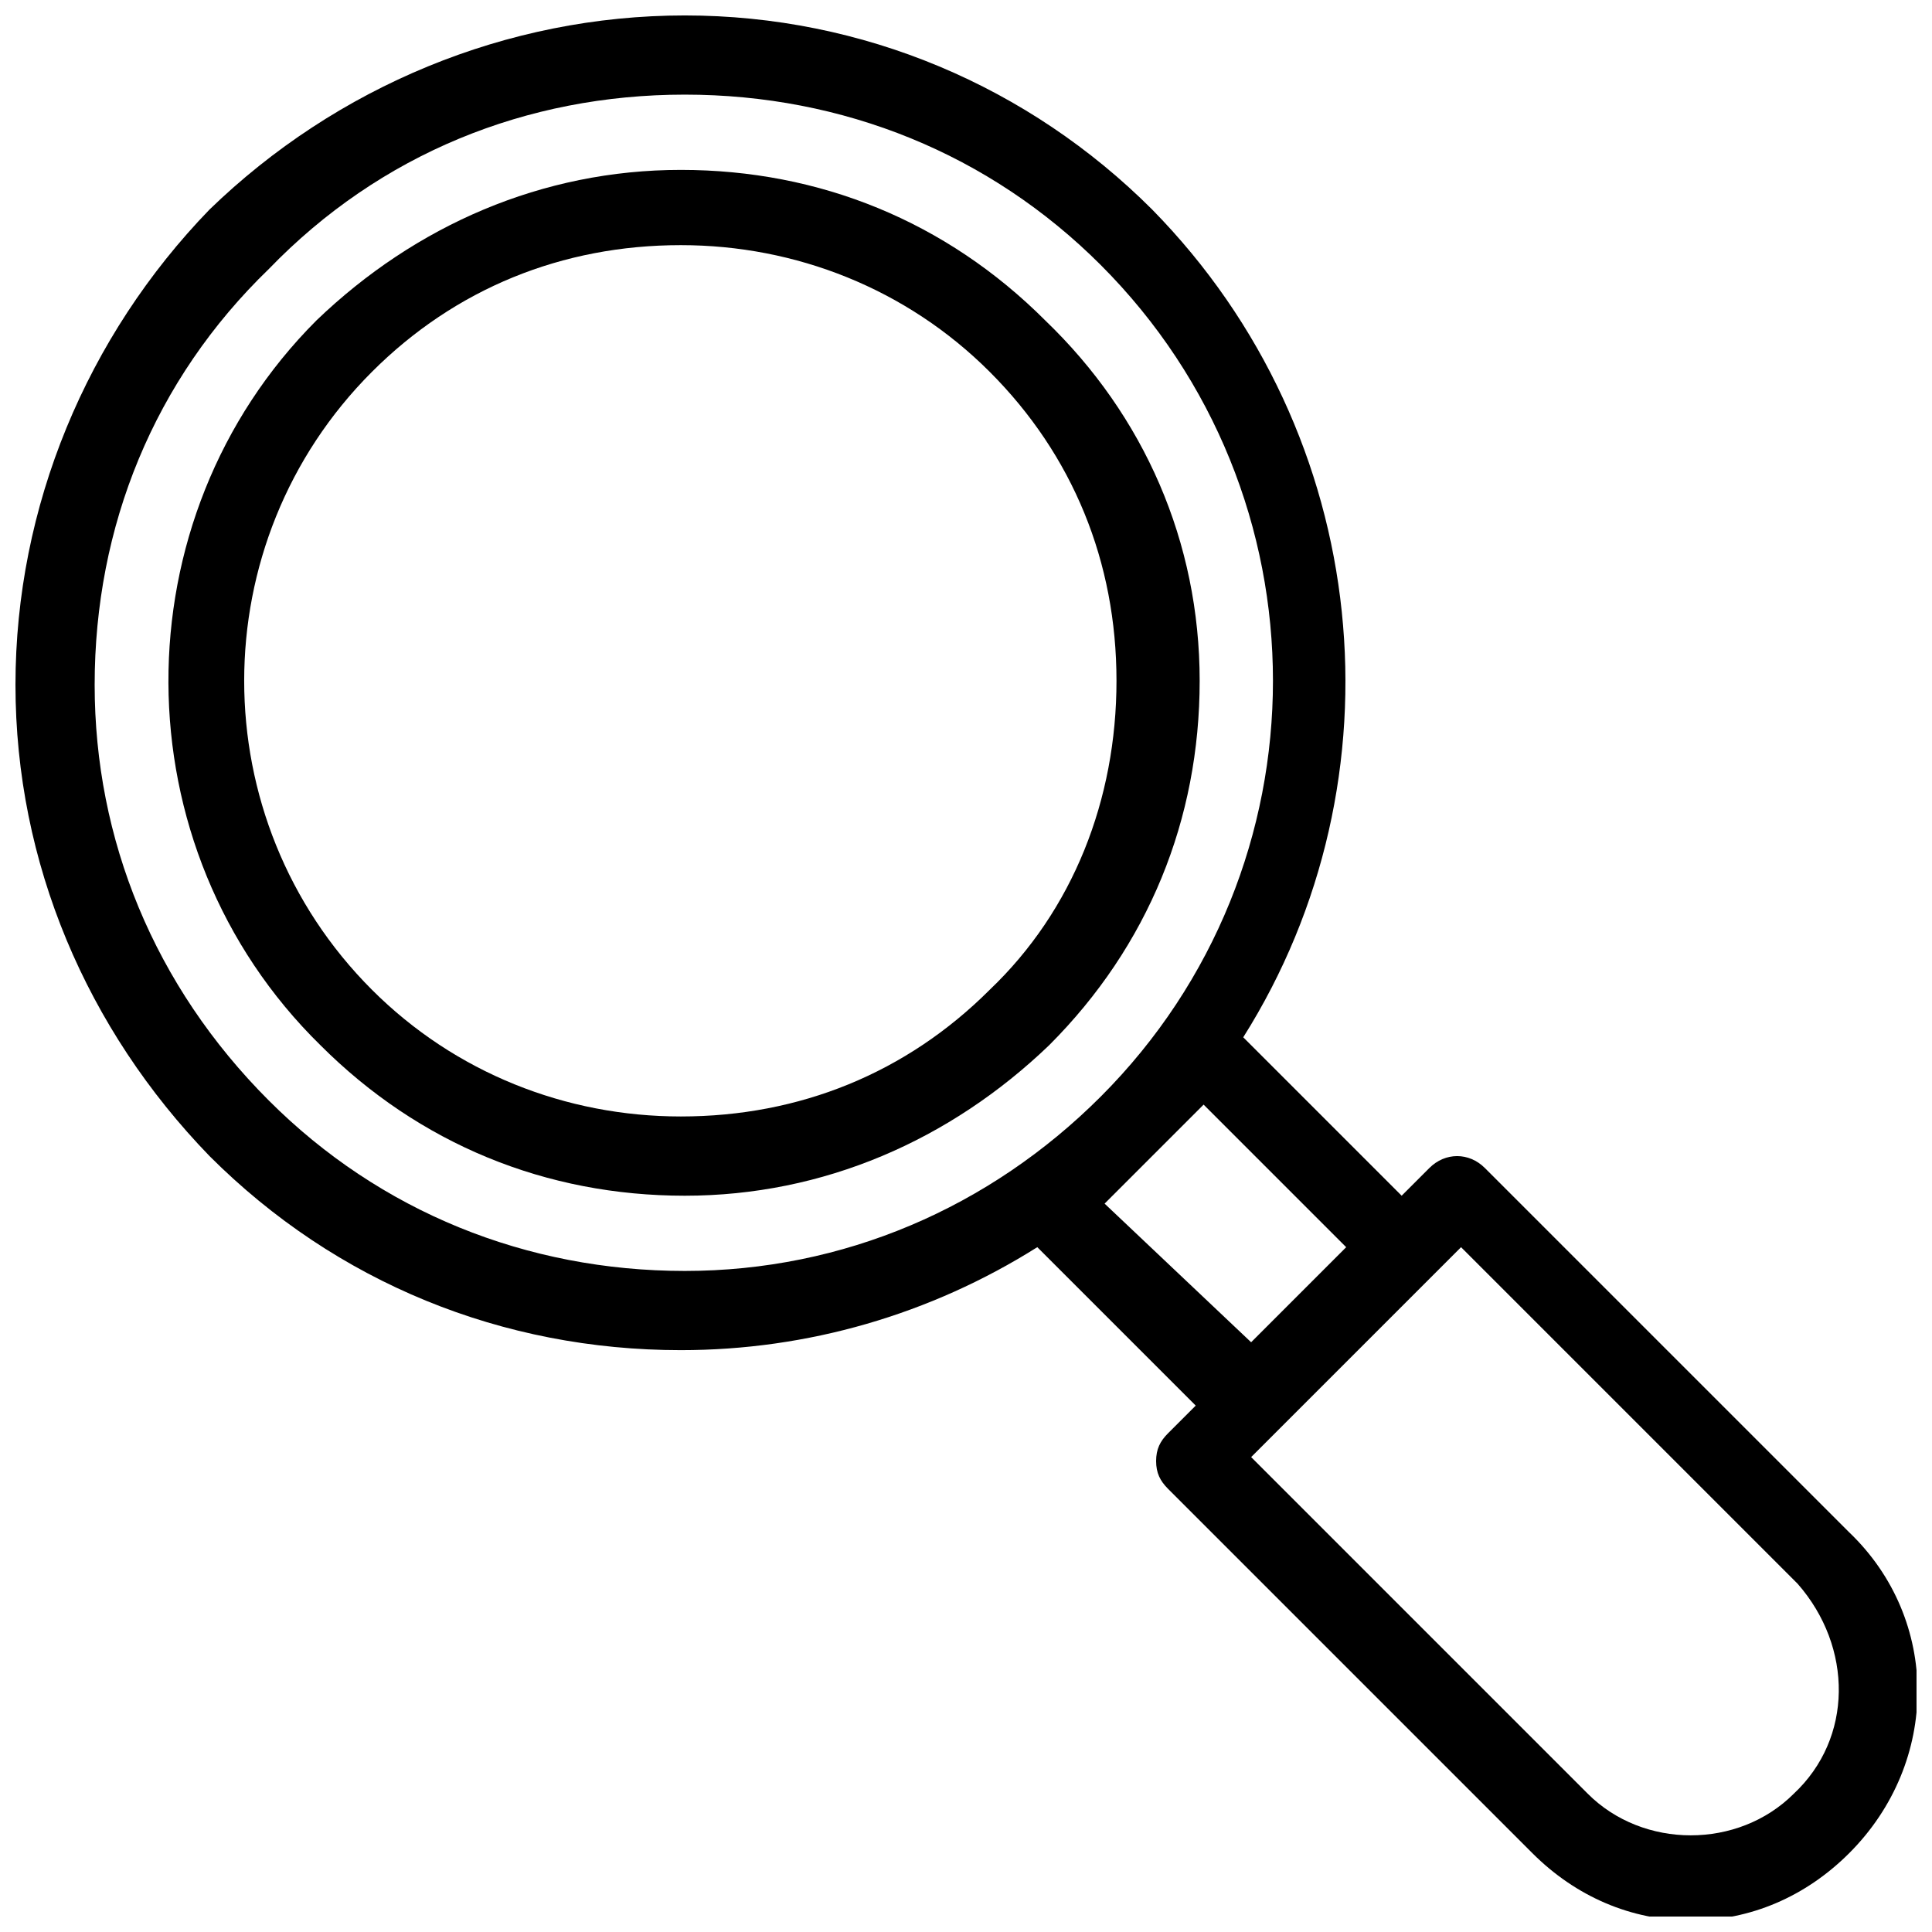
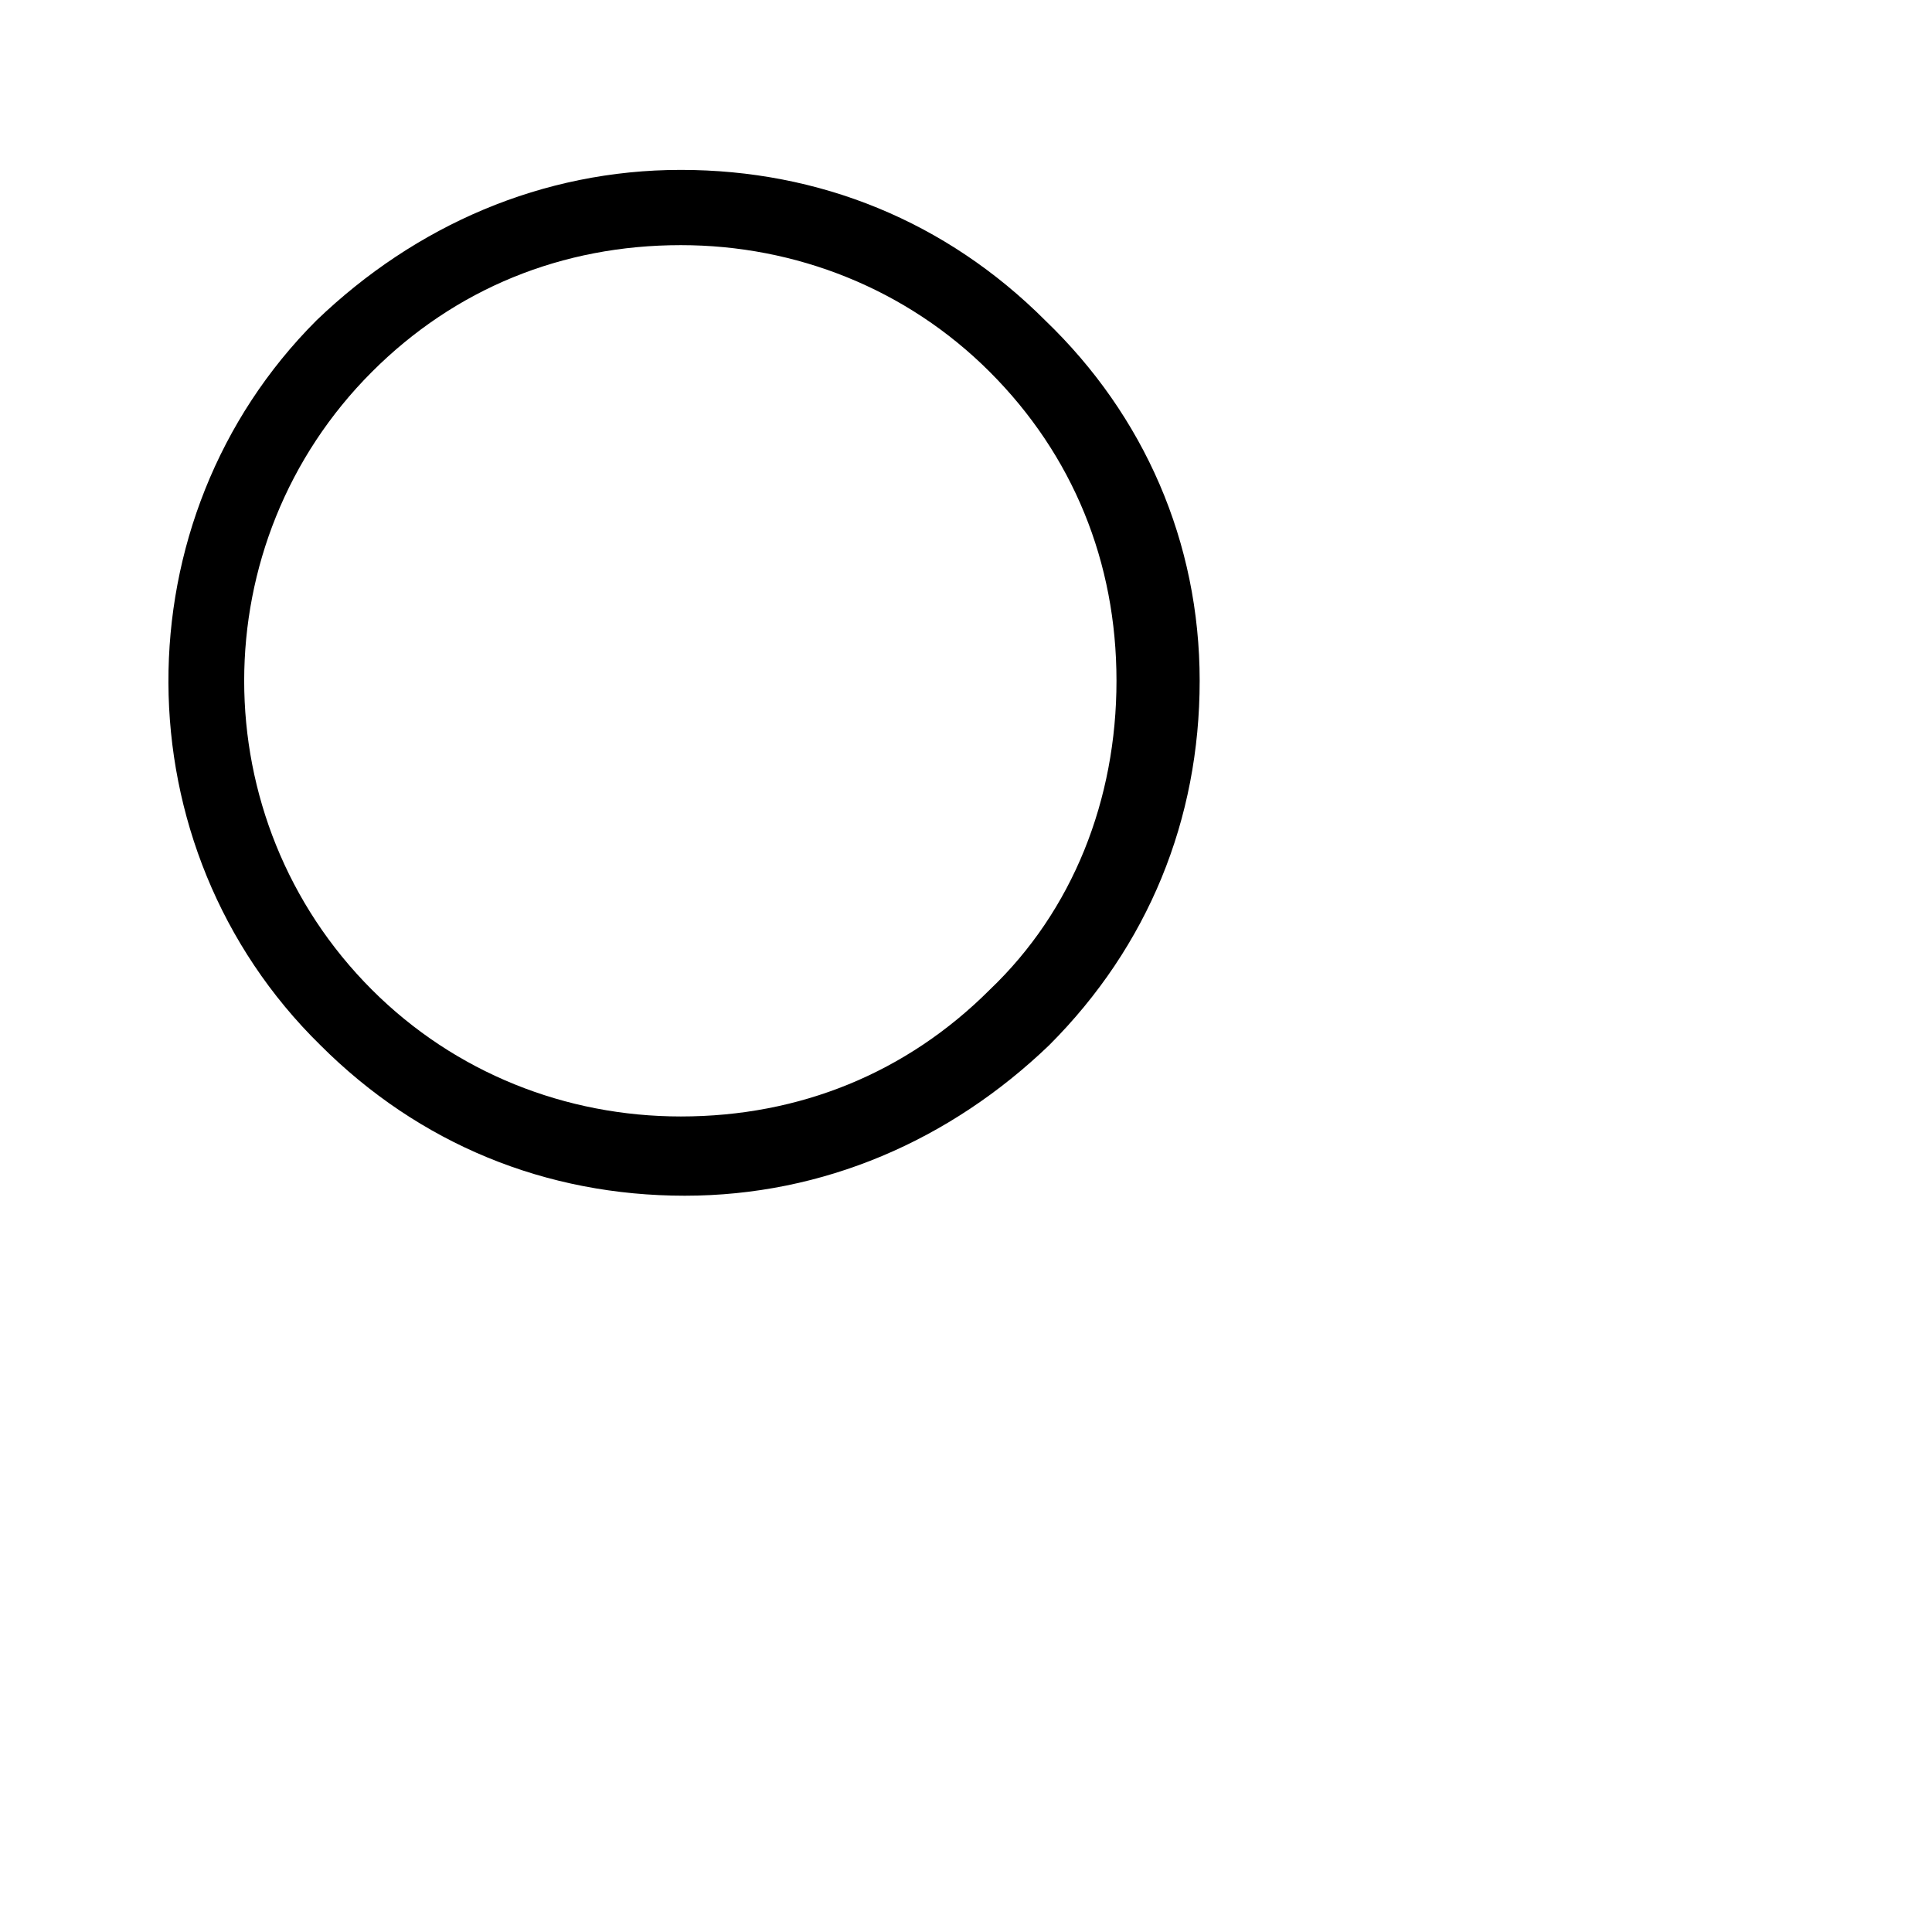
<svg xmlns="http://www.w3.org/2000/svg" width="800px" height="800px" version="1.1" viewBox="144 144 512 512">
  <defs>
    <clipPath id="a">
-       <path d="m148.09 148.09h503.81v503.81h-503.81z" />
-     </clipPath>
+       </clipPath>
  </defs>
  <path d="m420.99 228.91c-26.238-26.238-59.828-39.887-96.562-39.887-36.734 0-70.324 14.695-96.562 39.887-52.484 52.48-52.484 139.6 1.047 192.08 26.238 26.238 59.828 39.887 96.562 39.887 36.734 0 70.324-14.695 96.562-39.887 26.238-26.238 39.887-59.828 39.887-96.562 0-36.738-14.695-70.324-40.934-95.516zm-14.695 177.38c-22.043 22.043-50.383 33.586-81.867 33.586-30.438 0-59.828-11.547-81.867-33.586-45.133-45.133-45.133-118.61 0-163.74 22.043-22.043 50.383-33.586 81.867-33.586 30.438 0 59.828 11.547 81.867 33.586 22.043 22.043 33.586 50.383 33.586 81.867 0 31.488-11.547 60.879-33.586 81.871z" />
  <g clip-path="url(#a)">
    <path d="m634.06 550.09-96.562-96.562c-4.199-4.199-10.496-4.199-14.695 0l-7.348 7.348-41.984-41.984c43.035-68.223 34.637-159.54-24.141-219.37-32.535-32.535-76.621-51.43-123.85-51.43-47.23 0-92.363 18.895-125.95 51.43-32.535 33.59-51.43 78.723-51.43 125.95 0 47.23 18.895 91.316 51.43 124.9 33.586 33.586 77.672 51.43 124.9 51.43 33.586 0 66.125-9.445 94.465-27.289l41.984 41.984-7.348 7.348c-2.098 2.098-3.148 4.199-3.148 7.348 0 3.148 1.051 5.246 3.148 7.348l96.562 96.562c11.547 11.547 26.238 17.844 41.984 17.844 15.742 0 30.438-6.297 41.984-17.844 24.141-24.141 24.141-61.926 0-85.02zm-418.79-114.41c-30.441-30.438-46.184-69.273-46.184-110.21 0-41.984 15.742-80.82 46.184-110.21 29.387-30.441 68.223-46.184 110.21-46.184 41.984 0 80.82 15.742 110.21 45.133 60.879 60.879 60.879 159.54 0 220.42-29.391 29.391-68.223 46.184-110.21 46.184-41.984-0.004-80.82-15.746-110.21-45.137zm221.46 27.293 26.238-26.238 37.785 37.785-25.191 25.191zm182.63 156.39c-14.695 14.695-39.887 14.695-54.578 0l-89.215-89.215 55.629-55.629 89.215 89.215c14.691 16.793 14.691 40.934-1.051 55.629z" />
  </g>
</svg>